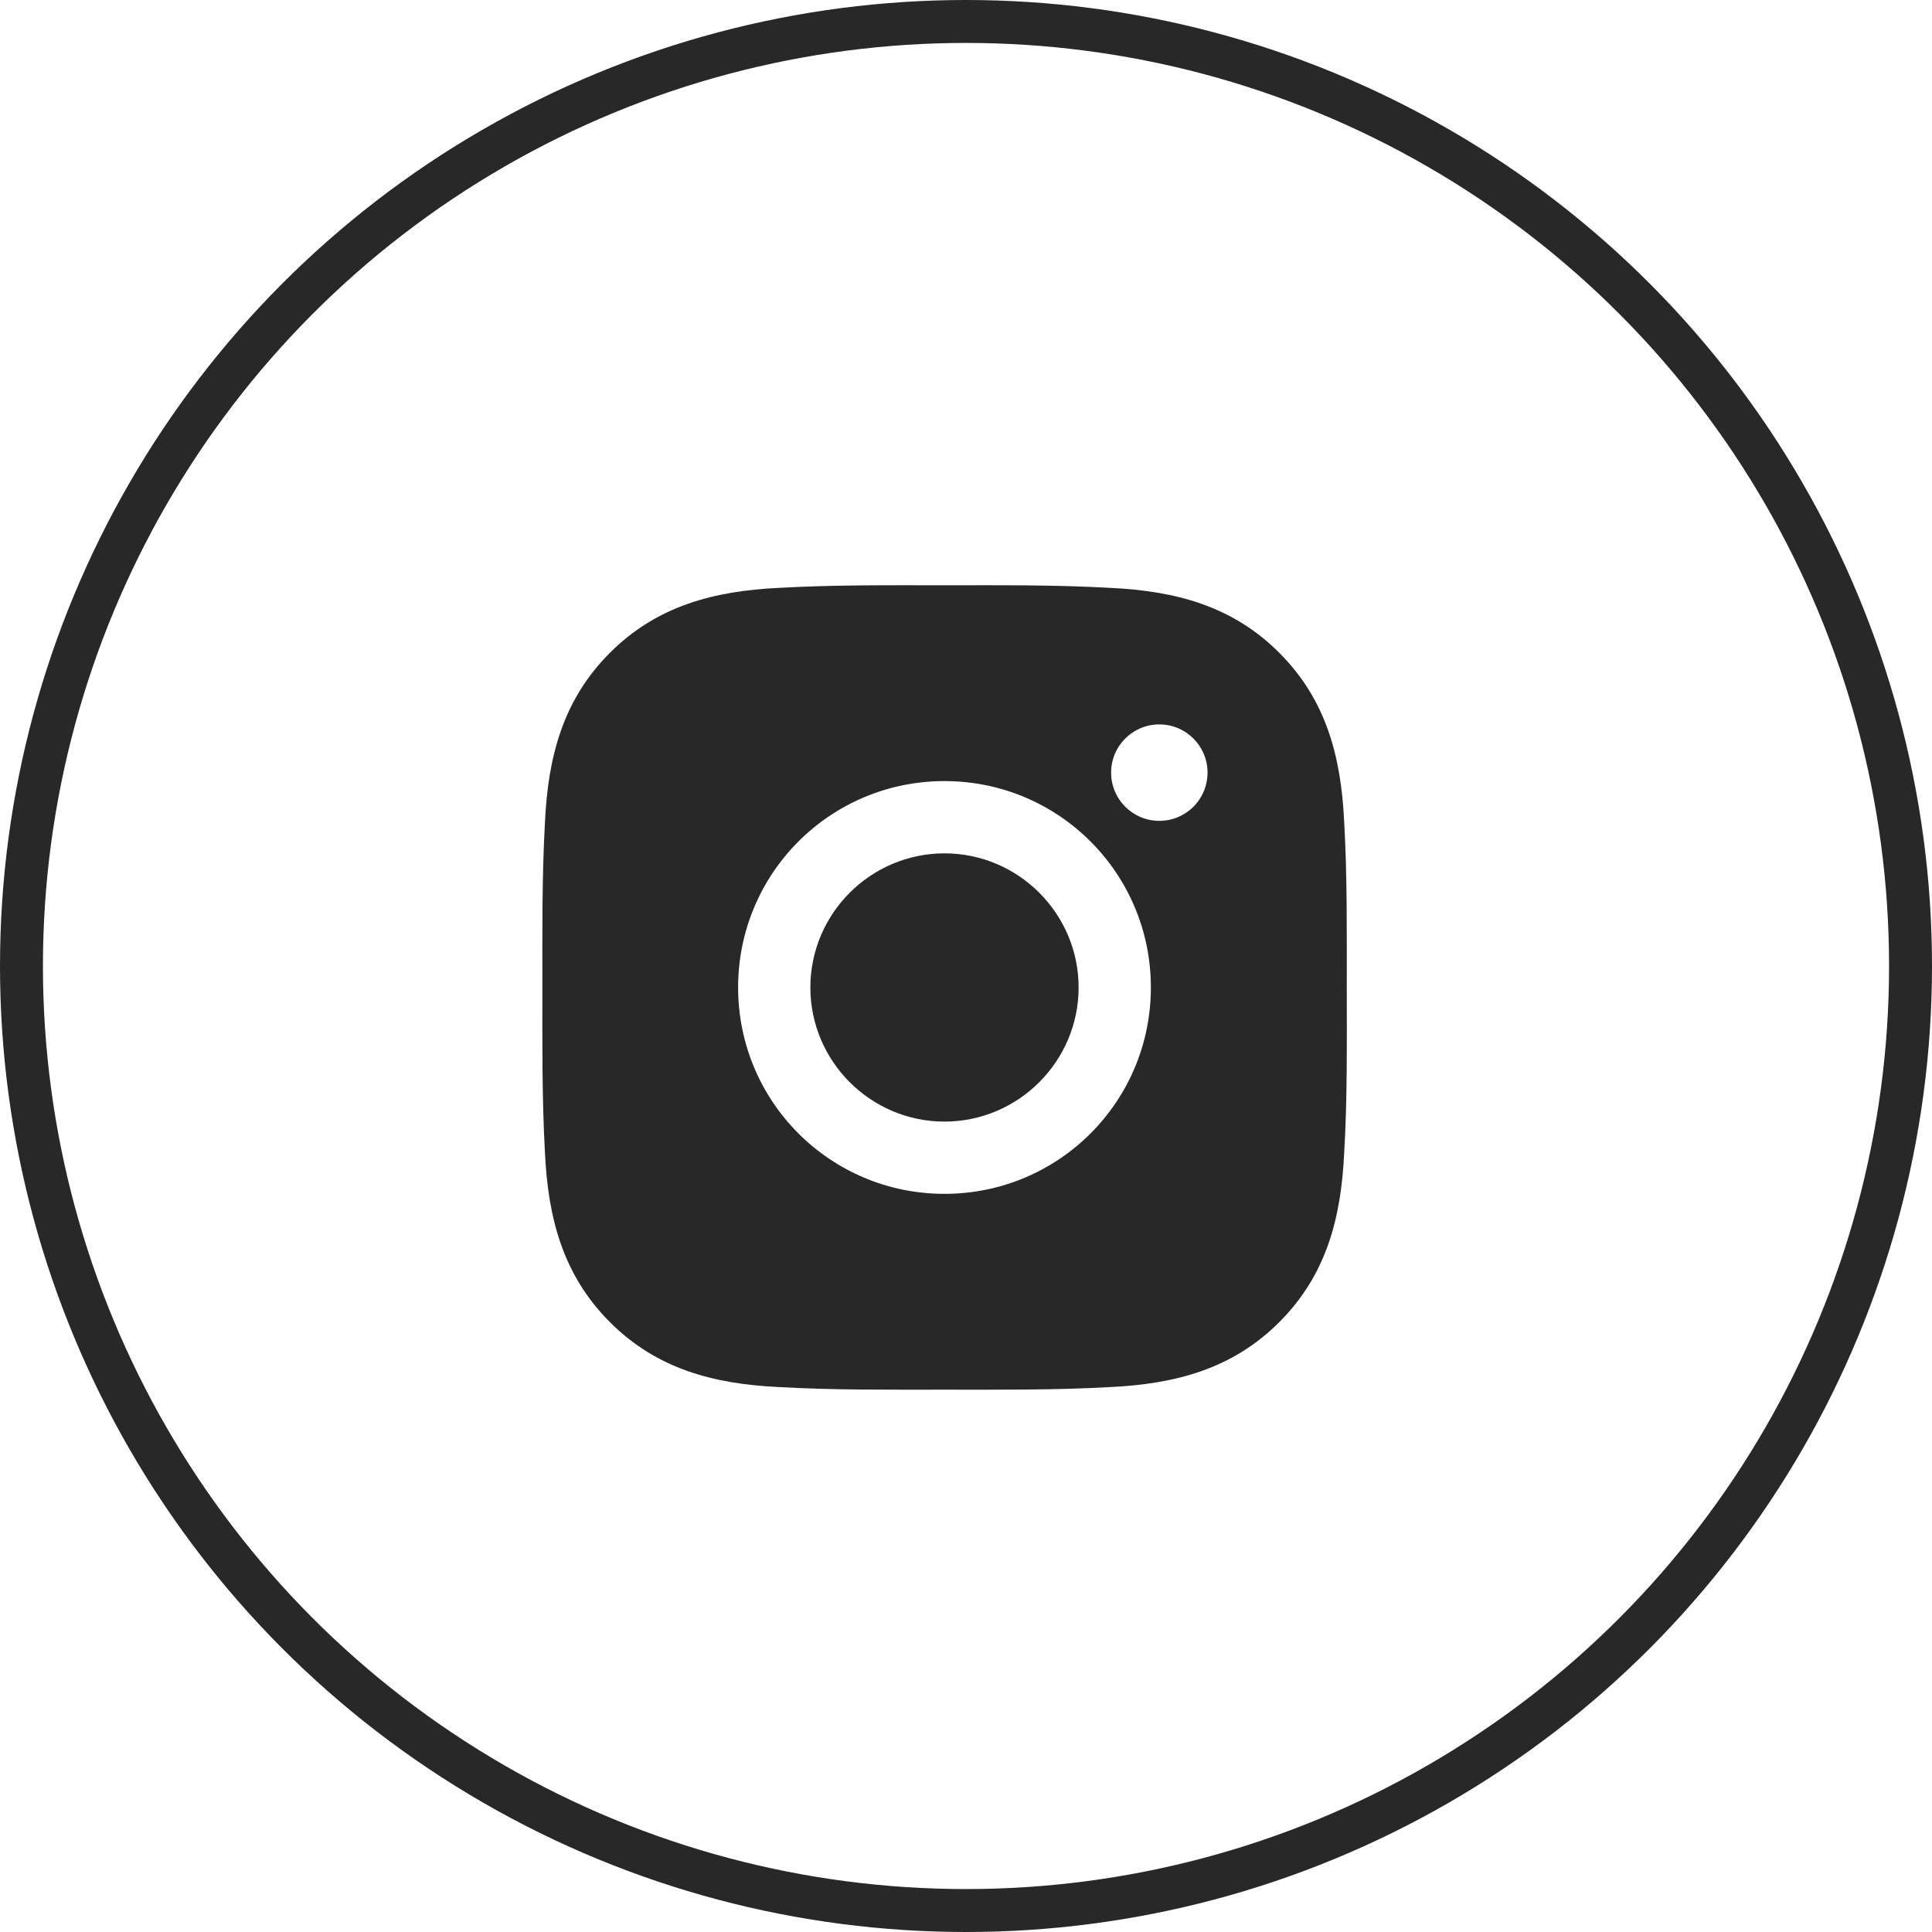
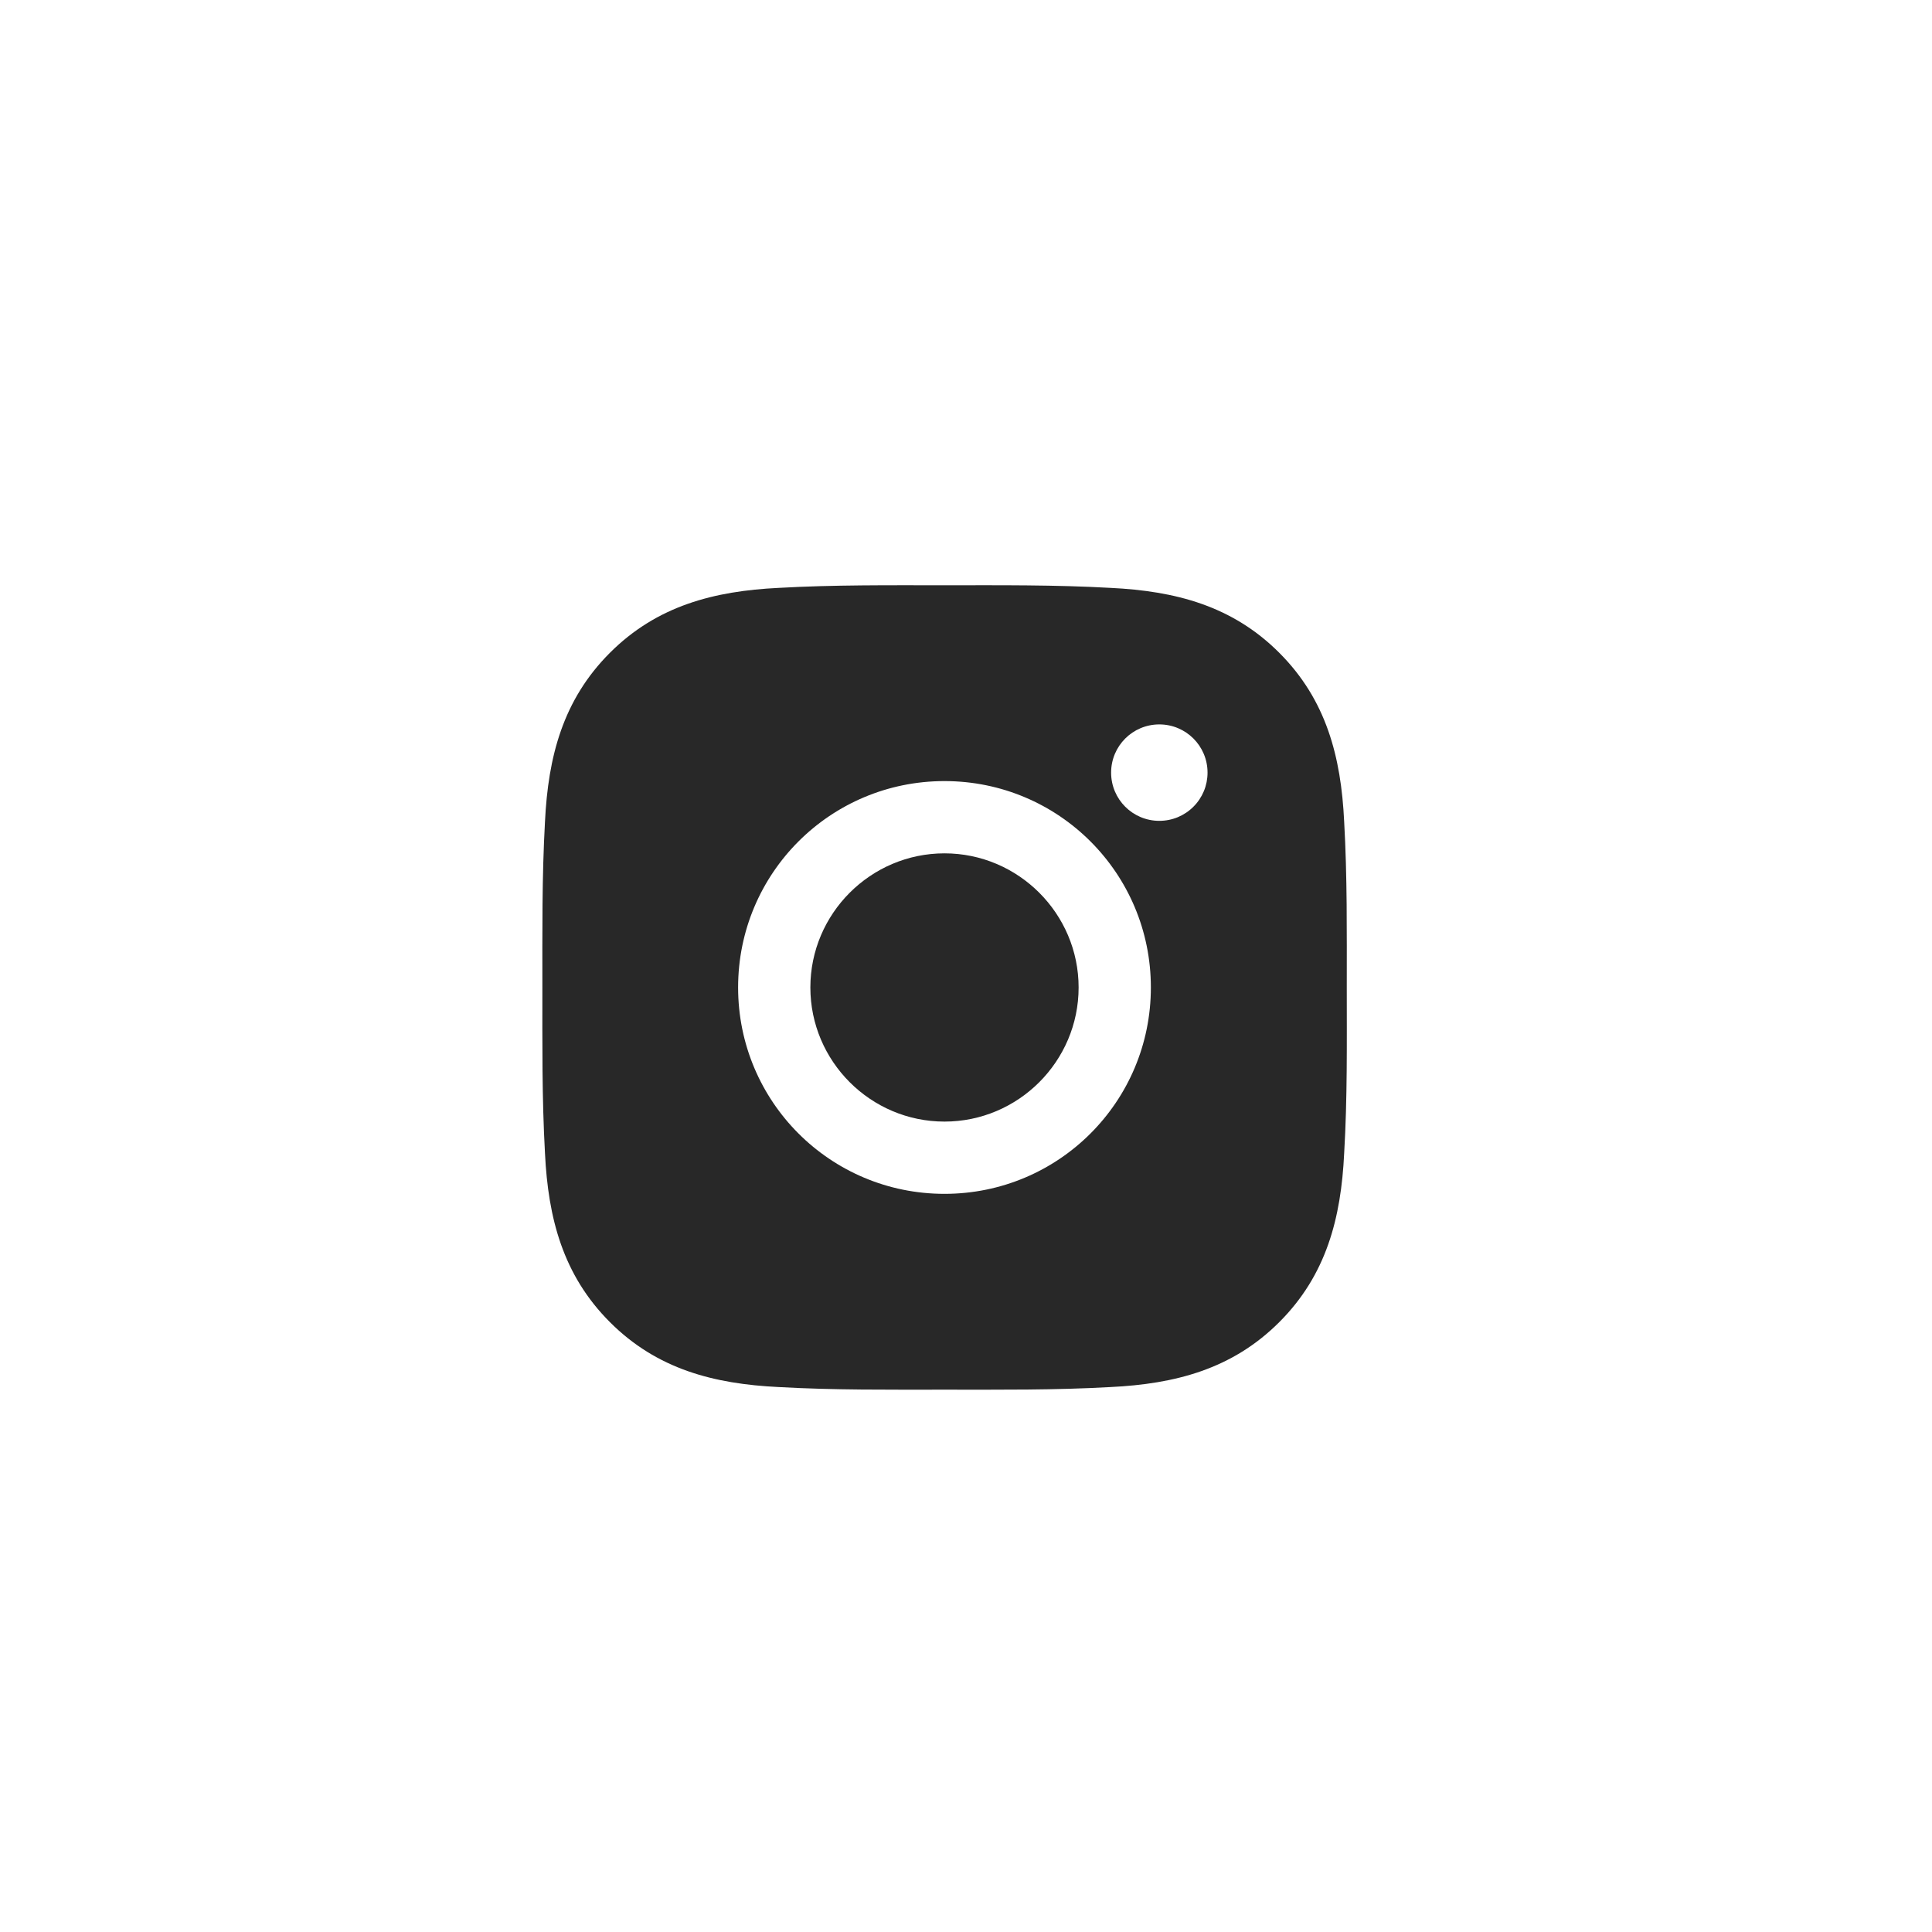
<svg xmlns="http://www.w3.org/2000/svg" width="45" height="45" viewBox="0 0 45 45" fill="none">
-   <circle cx="22.5" cy="22.5" r="22" stroke="#282828" />
  <path d="M21.999 19.876C20.279 19.876 18.875 21.28 18.875 23C18.875 24.72 20.279 26.124 21.999 26.124C23.719 26.124 25.123 24.72 25.123 23C25.123 21.28 23.719 19.876 21.999 19.876ZM31.369 23C31.369 21.706 31.381 20.424 31.308 19.133C31.236 17.633 30.894 16.302 29.797 15.205C28.698 14.105 27.369 13.766 25.869 13.693C24.575 13.62 23.293 13.632 22.002 13.632C20.708 13.632 19.426 13.62 18.134 13.693C16.634 13.766 15.303 14.108 14.206 15.205C13.107 16.304 12.767 17.633 12.694 19.133C12.622 20.427 12.633 21.709 12.633 23C12.633 24.291 12.622 25.576 12.694 26.867C12.767 28.367 13.109 29.698 14.206 30.795C15.305 31.895 16.634 32.234 18.134 32.307C19.428 32.38 20.71 32.368 22.002 32.368C23.295 32.368 24.577 32.38 25.869 32.307C27.369 32.234 28.7 31.892 29.797 30.795C30.896 29.696 31.236 28.367 31.308 26.867C31.384 25.576 31.369 24.294 31.369 23ZM21.999 27.807C19.339 27.807 17.192 25.66 17.192 23C17.192 20.34 19.339 18.193 21.999 18.193C24.659 18.193 26.806 20.34 26.806 23C26.806 25.66 24.659 27.807 21.999 27.807ZM27.003 19.119C26.382 19.119 25.88 18.617 25.88 17.996C25.88 17.375 26.382 16.873 27.003 16.873C27.624 16.873 28.126 17.375 28.126 17.996C28.126 18.144 28.097 18.29 28.041 18.426C27.984 18.562 27.902 18.686 27.797 18.79C27.693 18.895 27.569 18.977 27.433 19.034C27.297 19.09 27.151 19.119 27.003 19.119Z" fill="#282828" />
</svg>